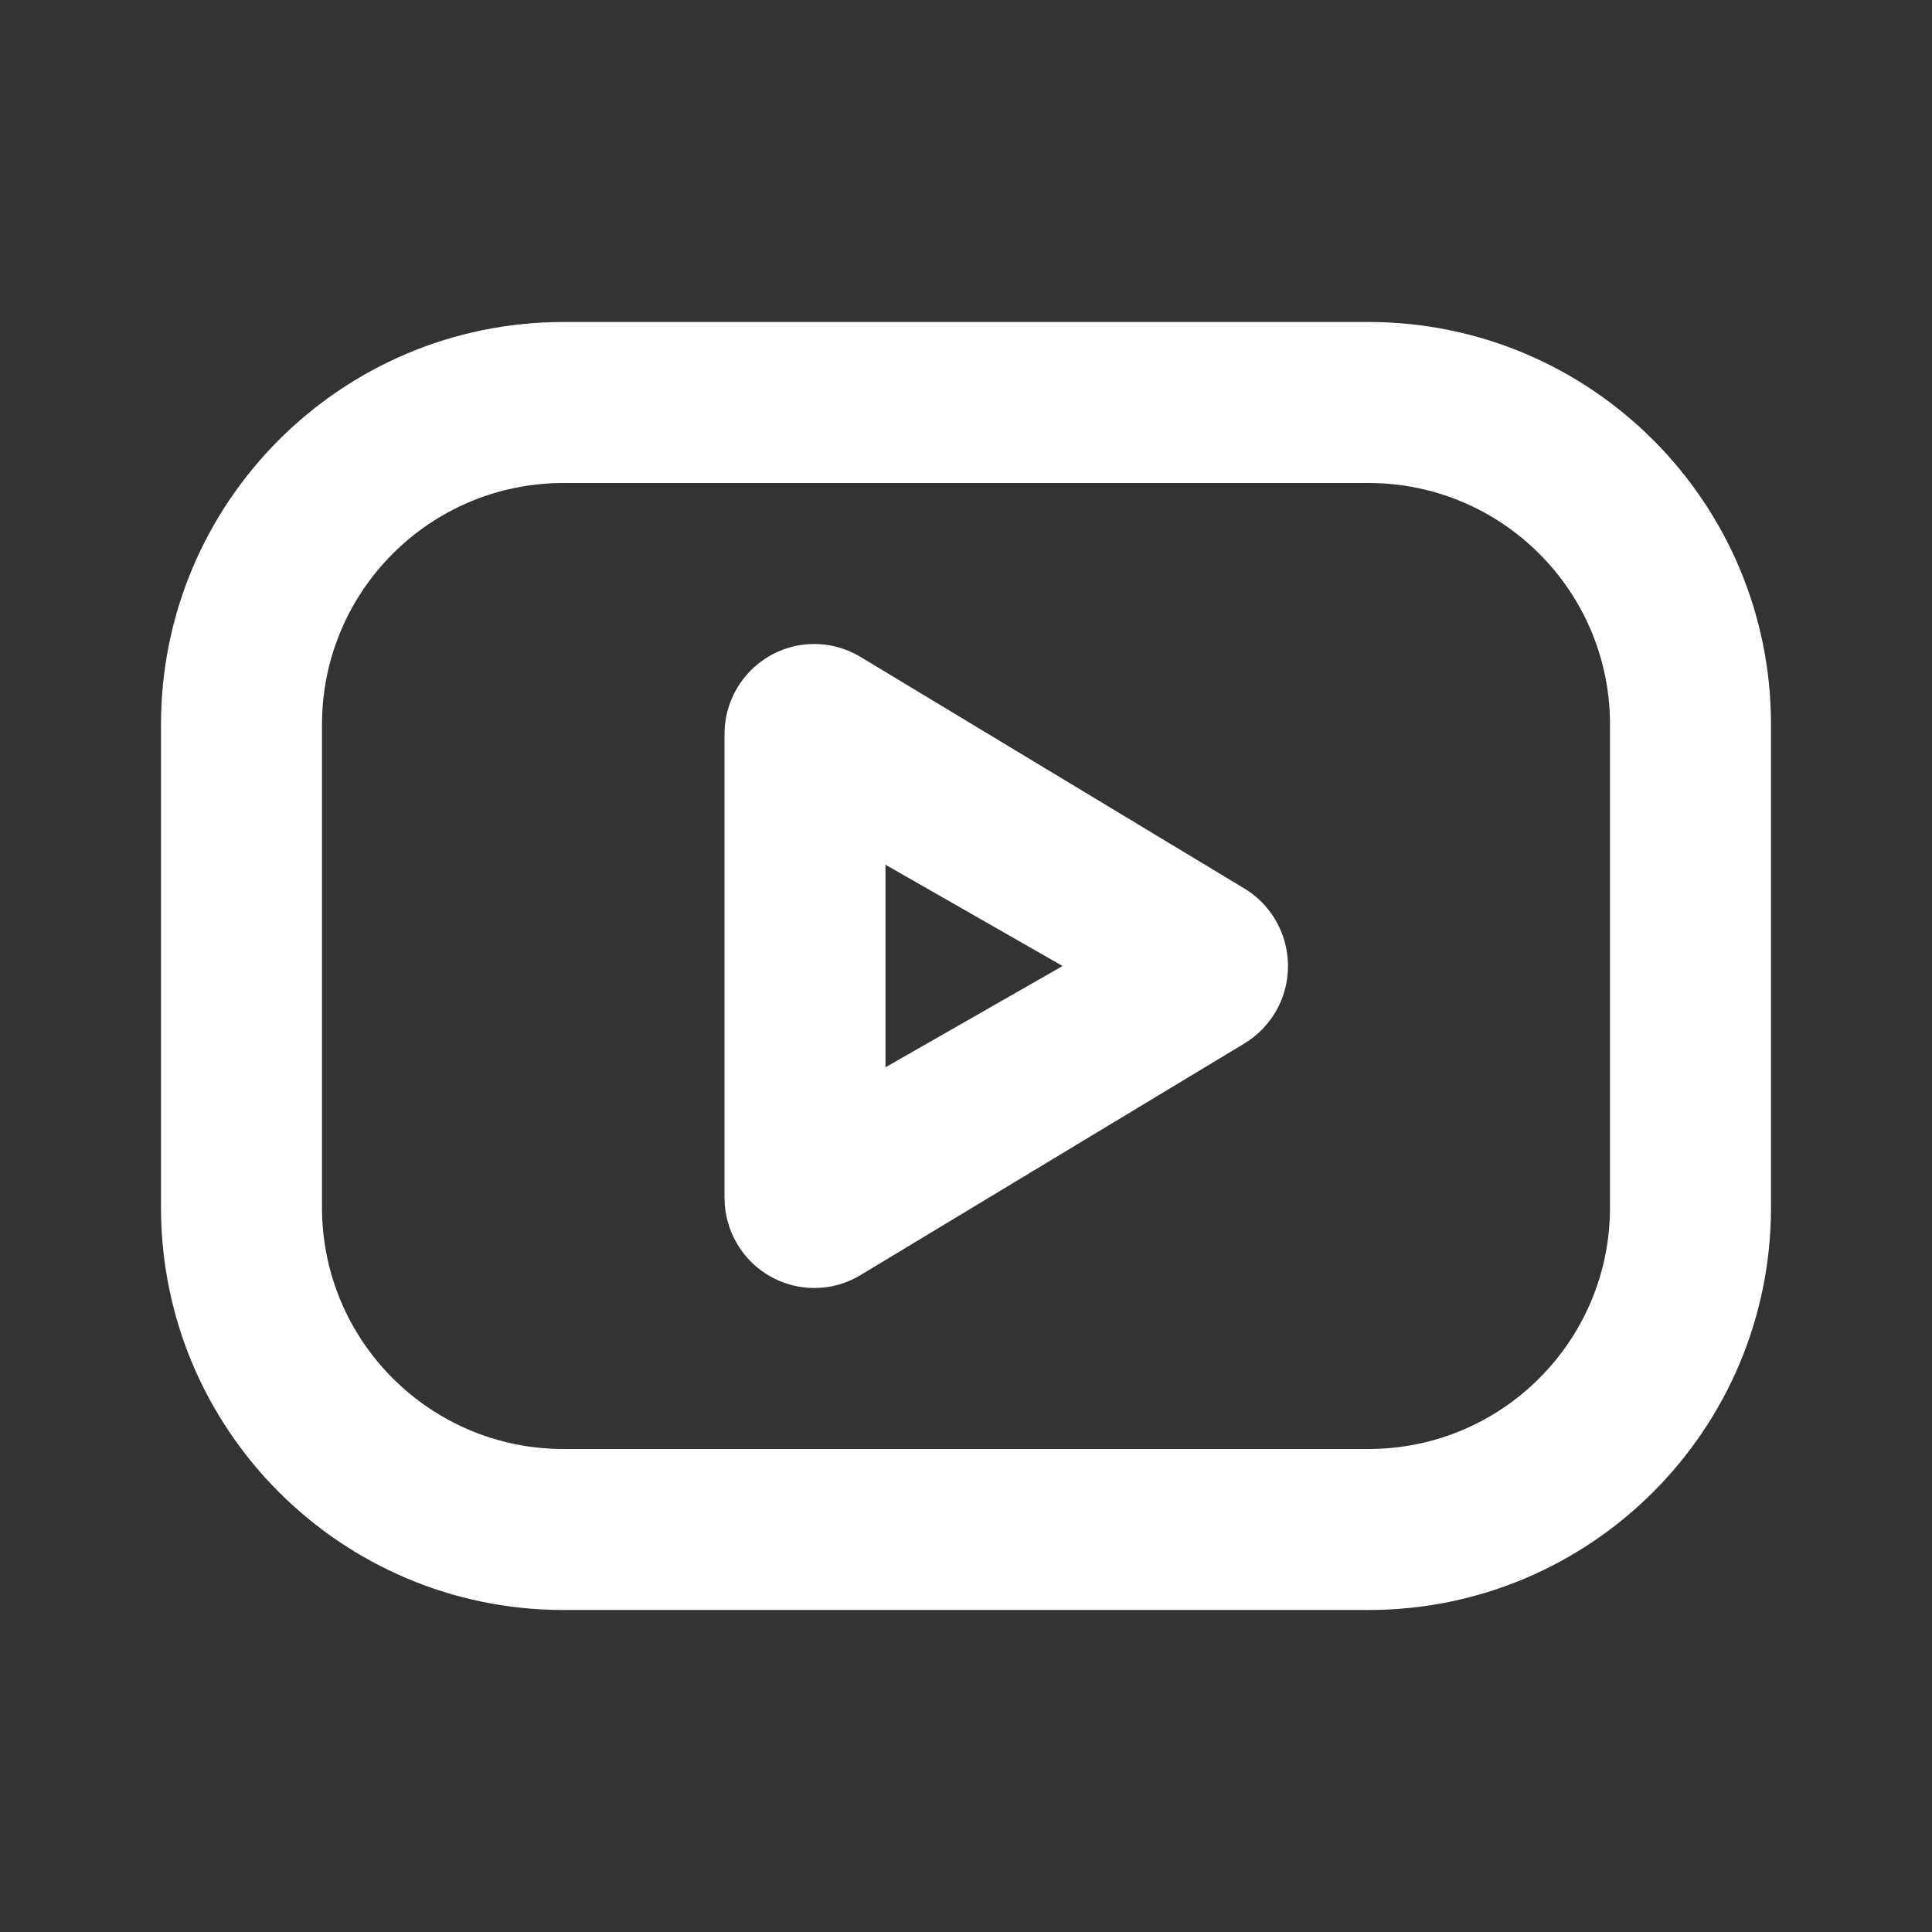
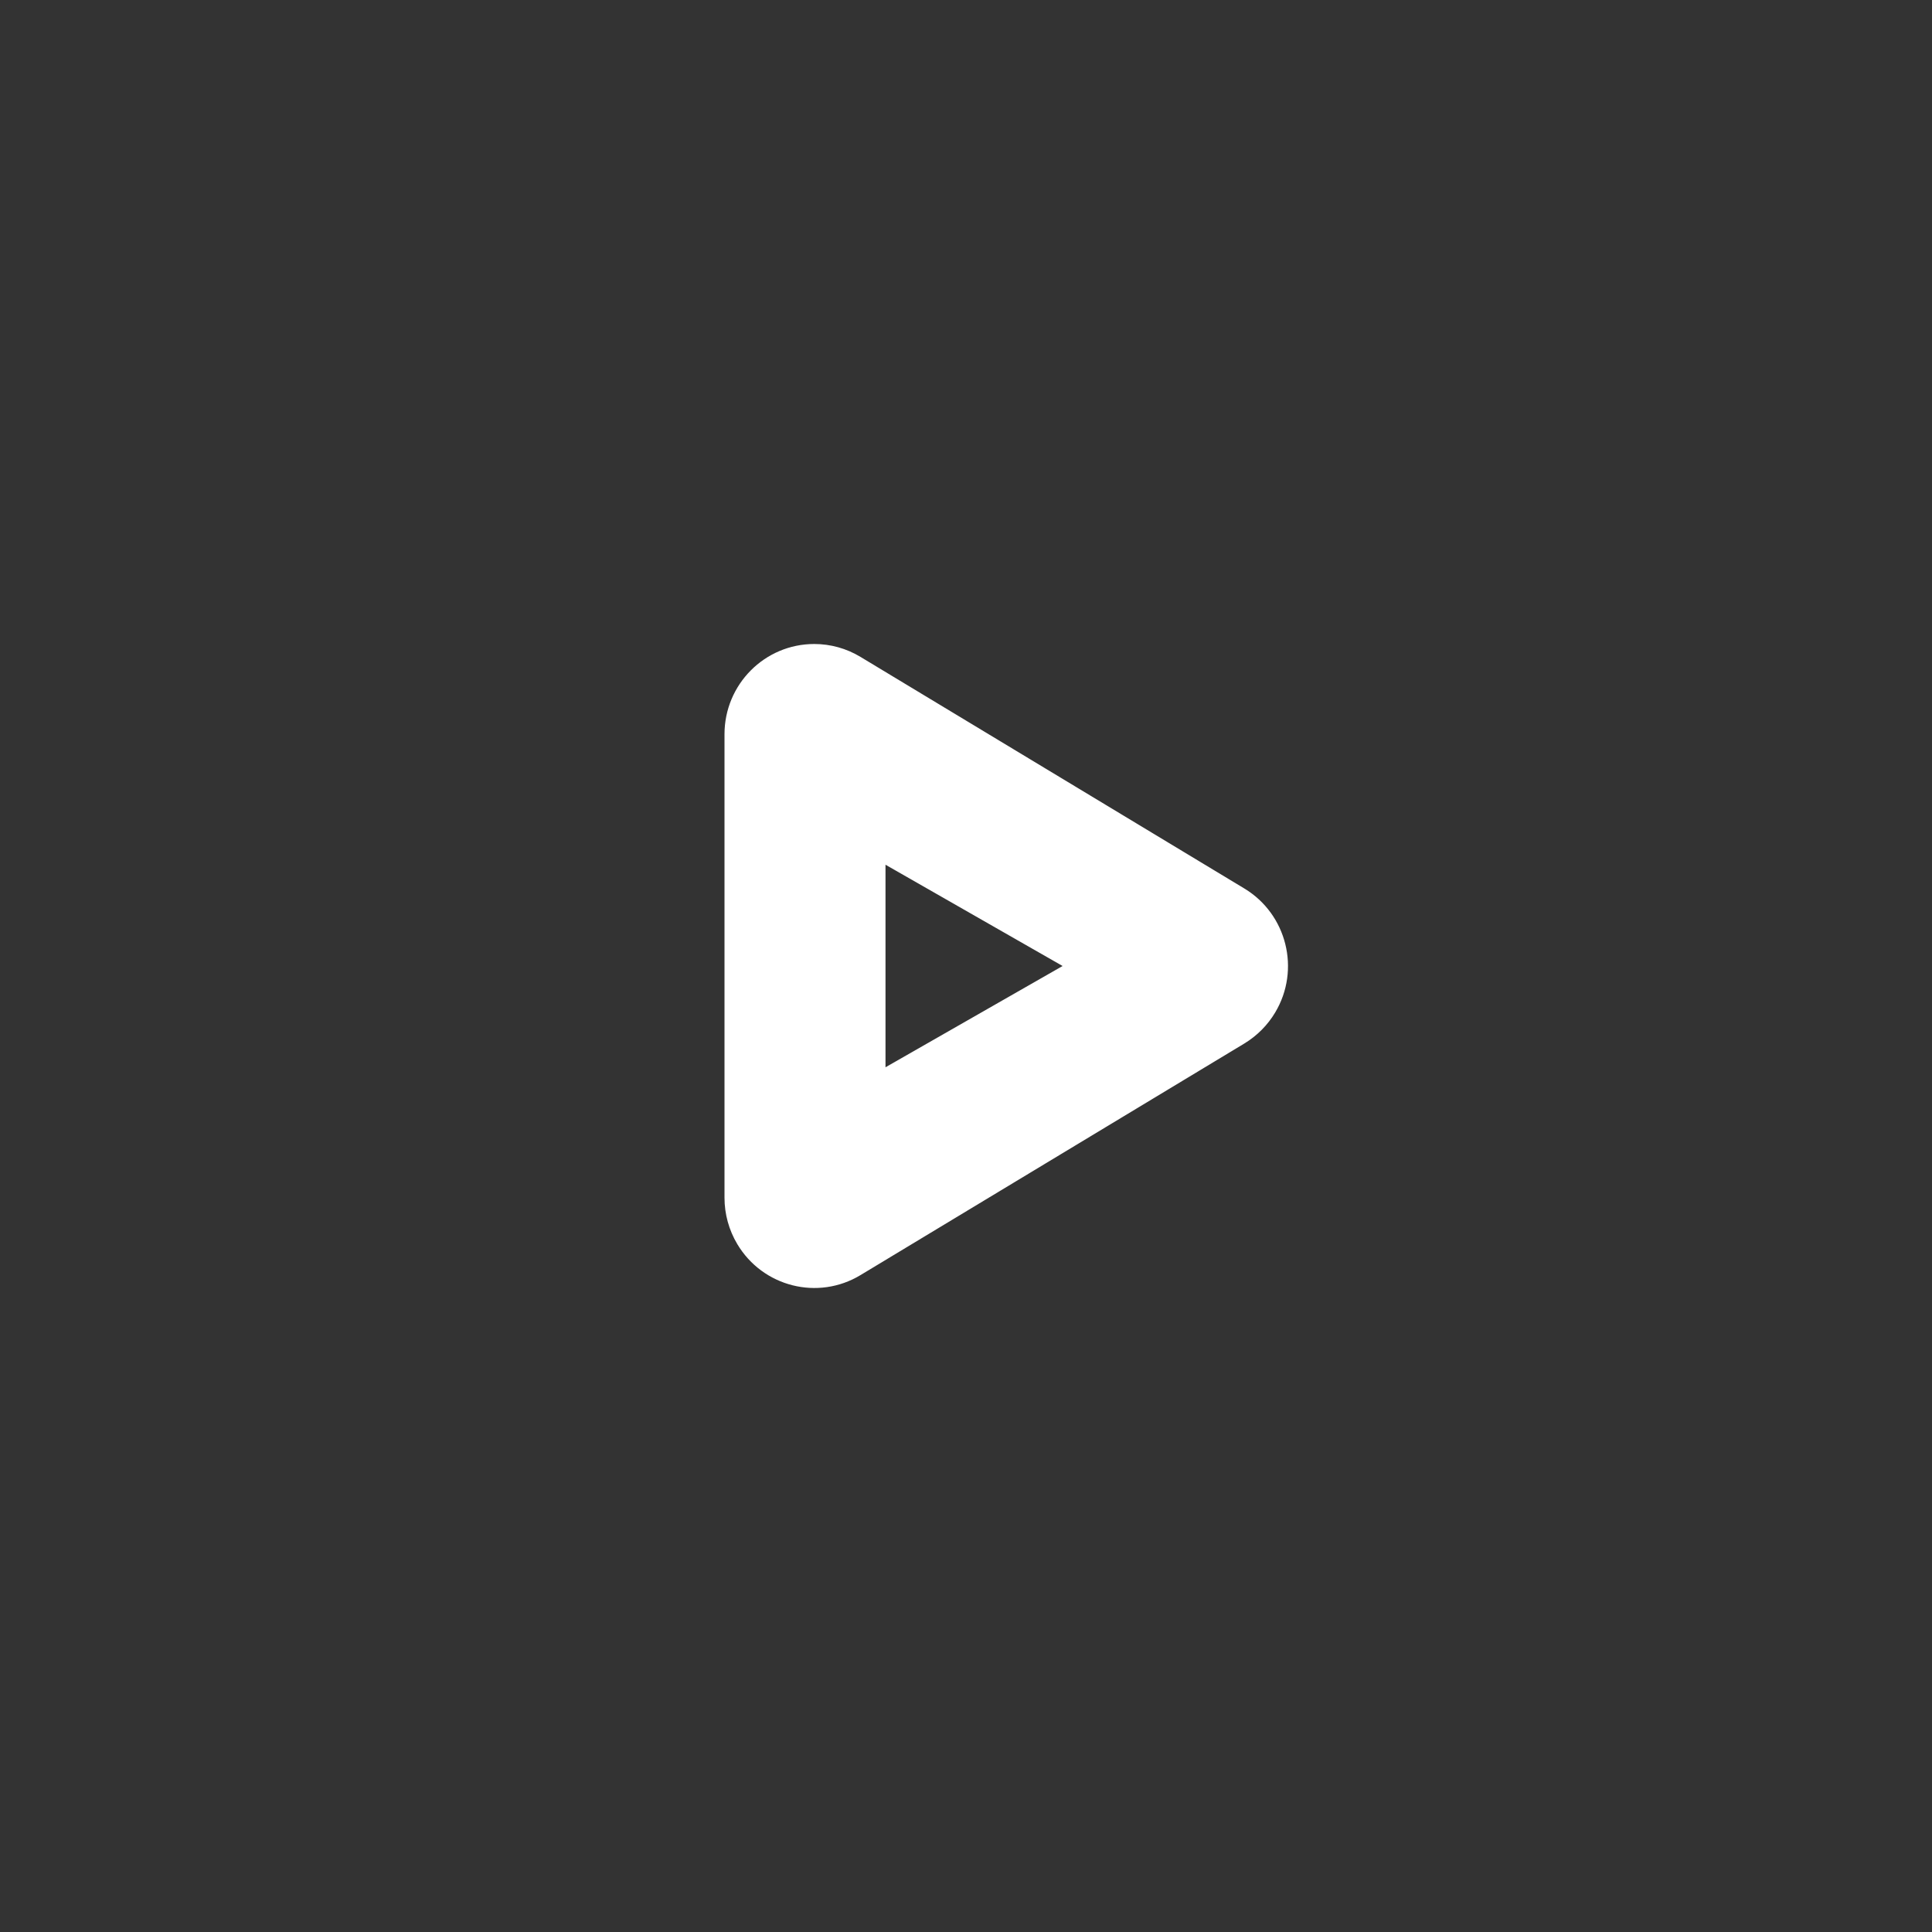
<svg xmlns="http://www.w3.org/2000/svg" width="24" height="24" viewBox="0 0 24 24" fill="none">
  <rect x="0" y="0" width="24" height="24" fill="#333333" stroke="none" />
  <path fill-rule="evenodd" clip-rule="evenodd" d="M11 13.258L13.2 12L11 10.742V13.258ZM15.459 11.038C15.986 11.357 16.158 12.046 15.841 12.577C15.747 12.735 15.615 12.867 15.459 12.962L10.689 15.84C10.161 16.159 9.476 15.986 9.159 15.455C9.055 15.281 9 15.082 9 14.878V9.121C9 8.502 9.499 8 10.115 8C10.317 8 10.515 8.055 10.689 8.16L15.459 11.038Z" fill="white" />
-   <path fill-rule="evenodd" clip-rule="evenodd" d="M10 18C10.712 18 9.288 20 10 20H7C4.239 20 2 17.761 2 15V9C2 6.239 4.239 4 7 4H17C19.761 4 22 6.239 22 9V15C22 17.761 19.761 20 17 20H10C9.288 20 10.712 18 10 18H17C18.657 18 20 16.657 20 15V9C20 7.343 18.657 6 17 6H7C5.343 6 4 7.343 4 9V15C4 16.657 5.343 18 7 18H10Z" fill="white" />
</svg>